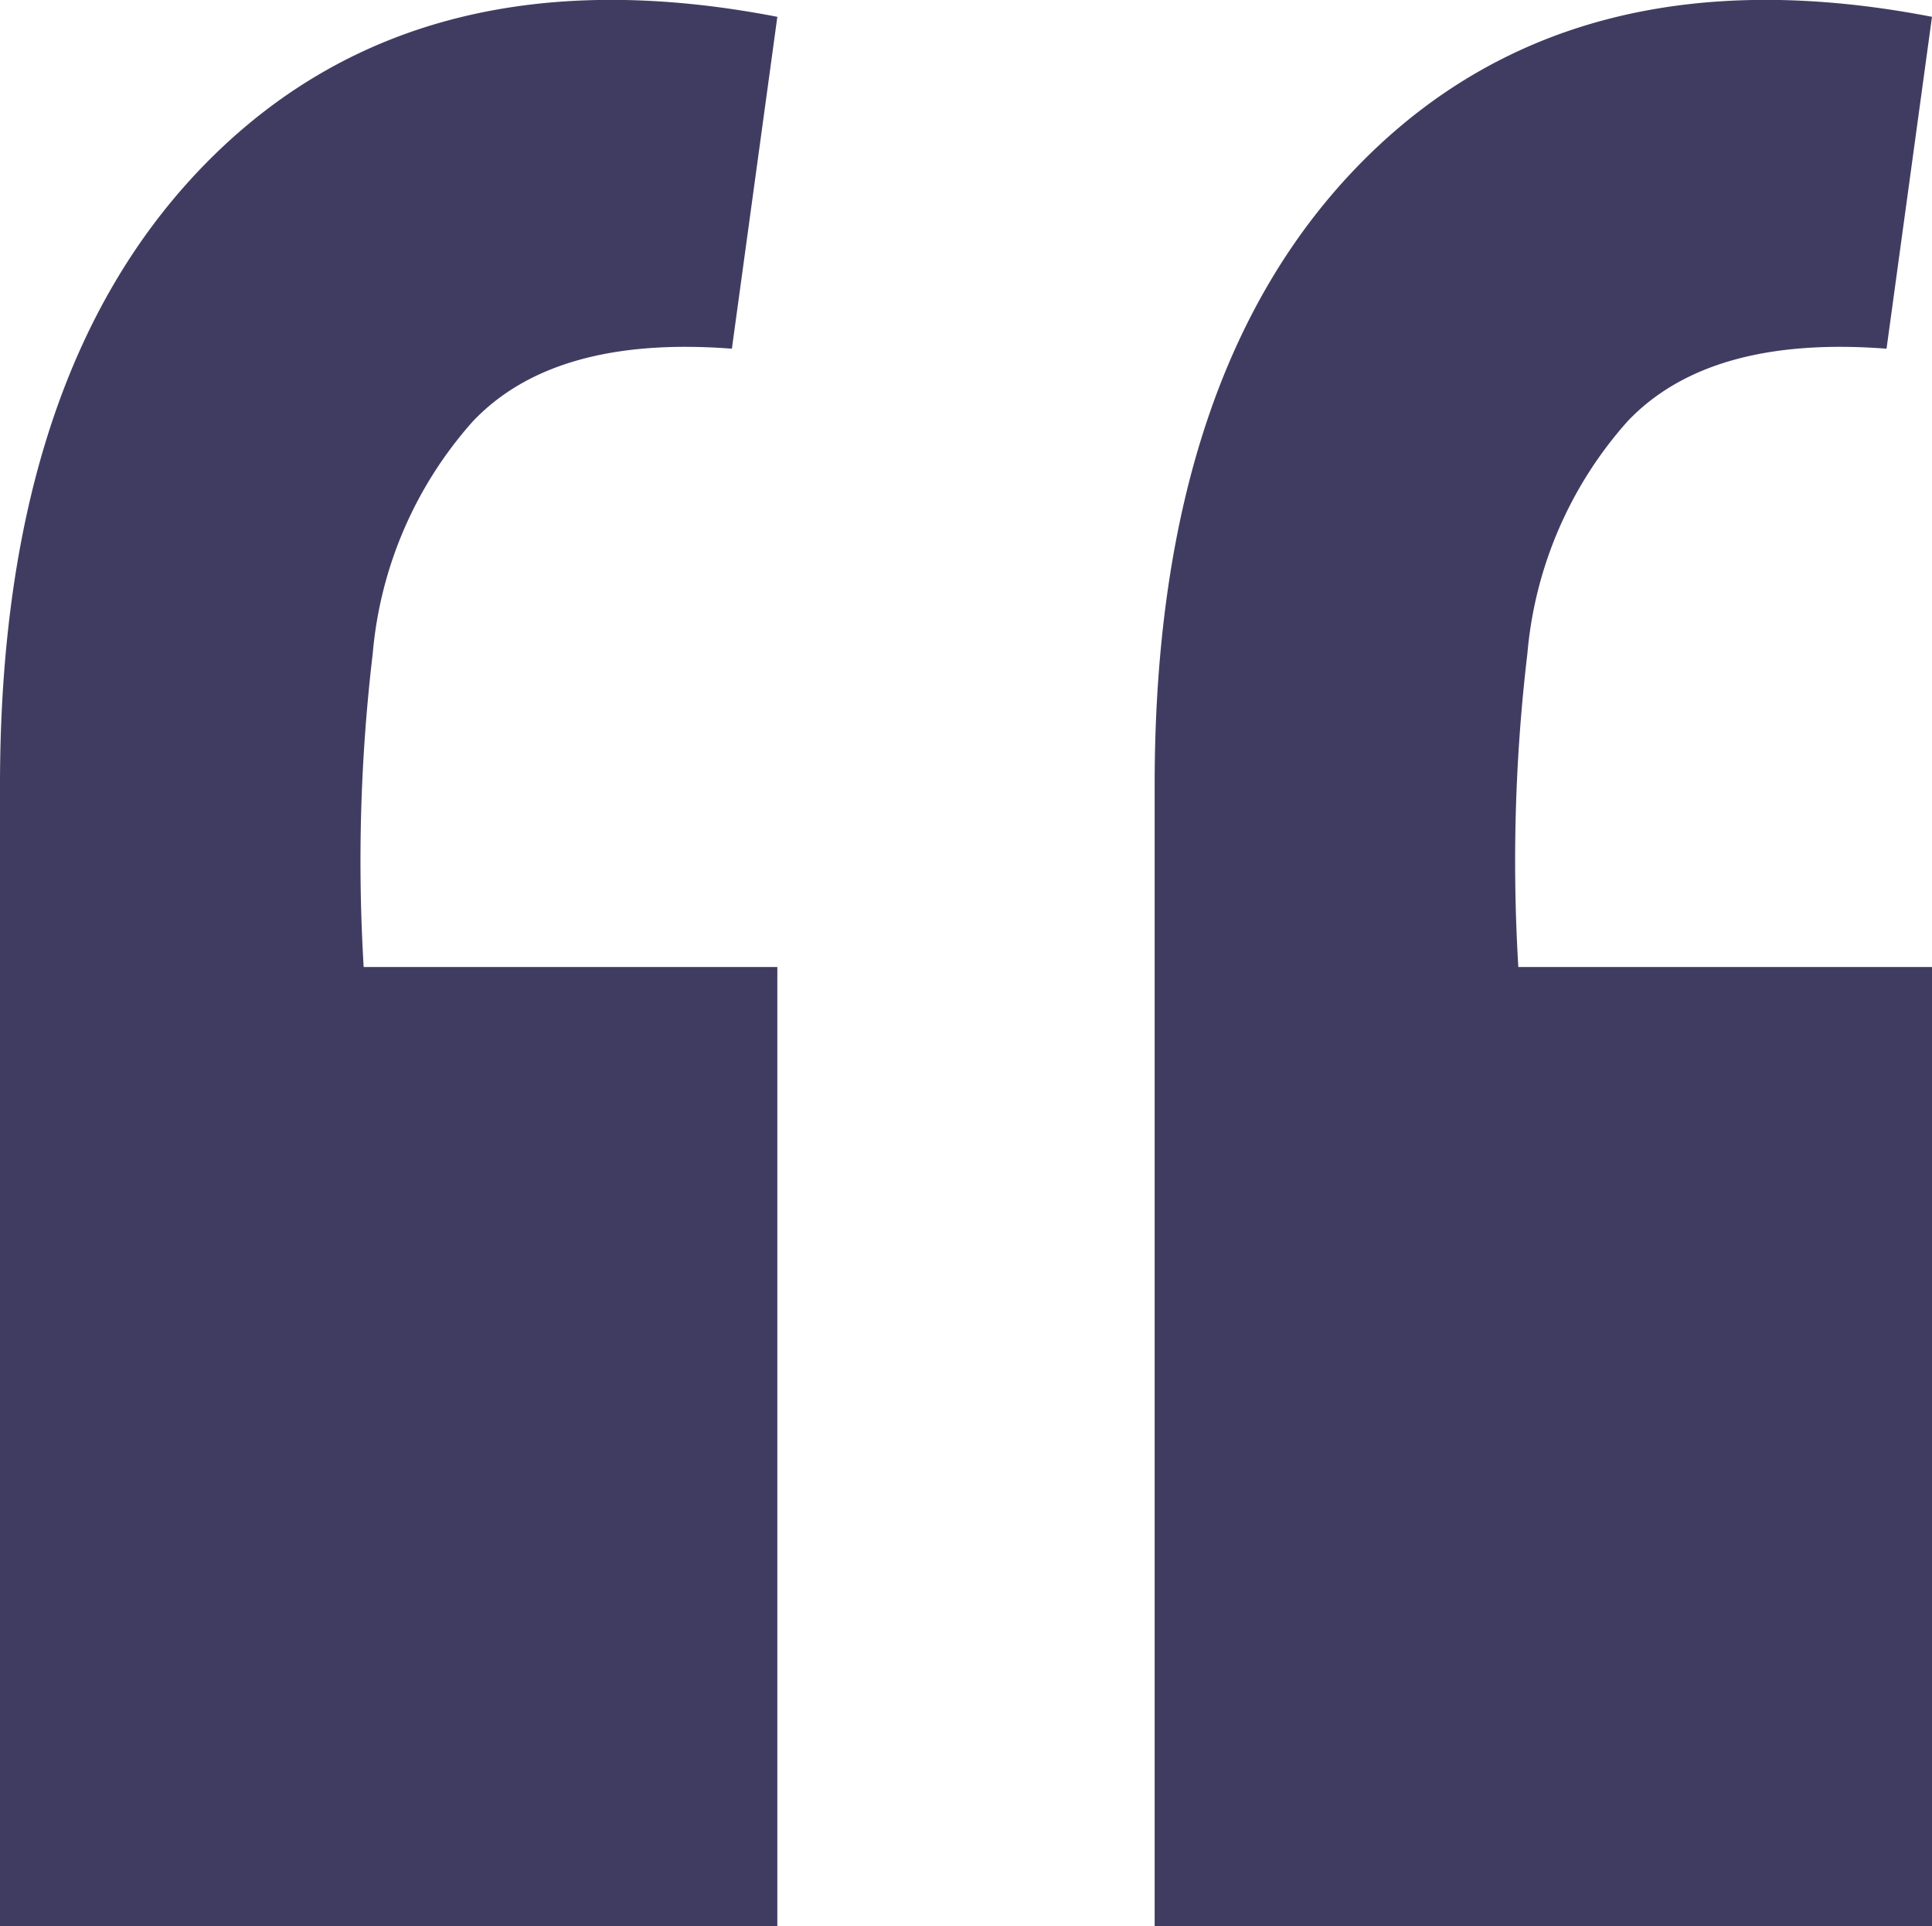
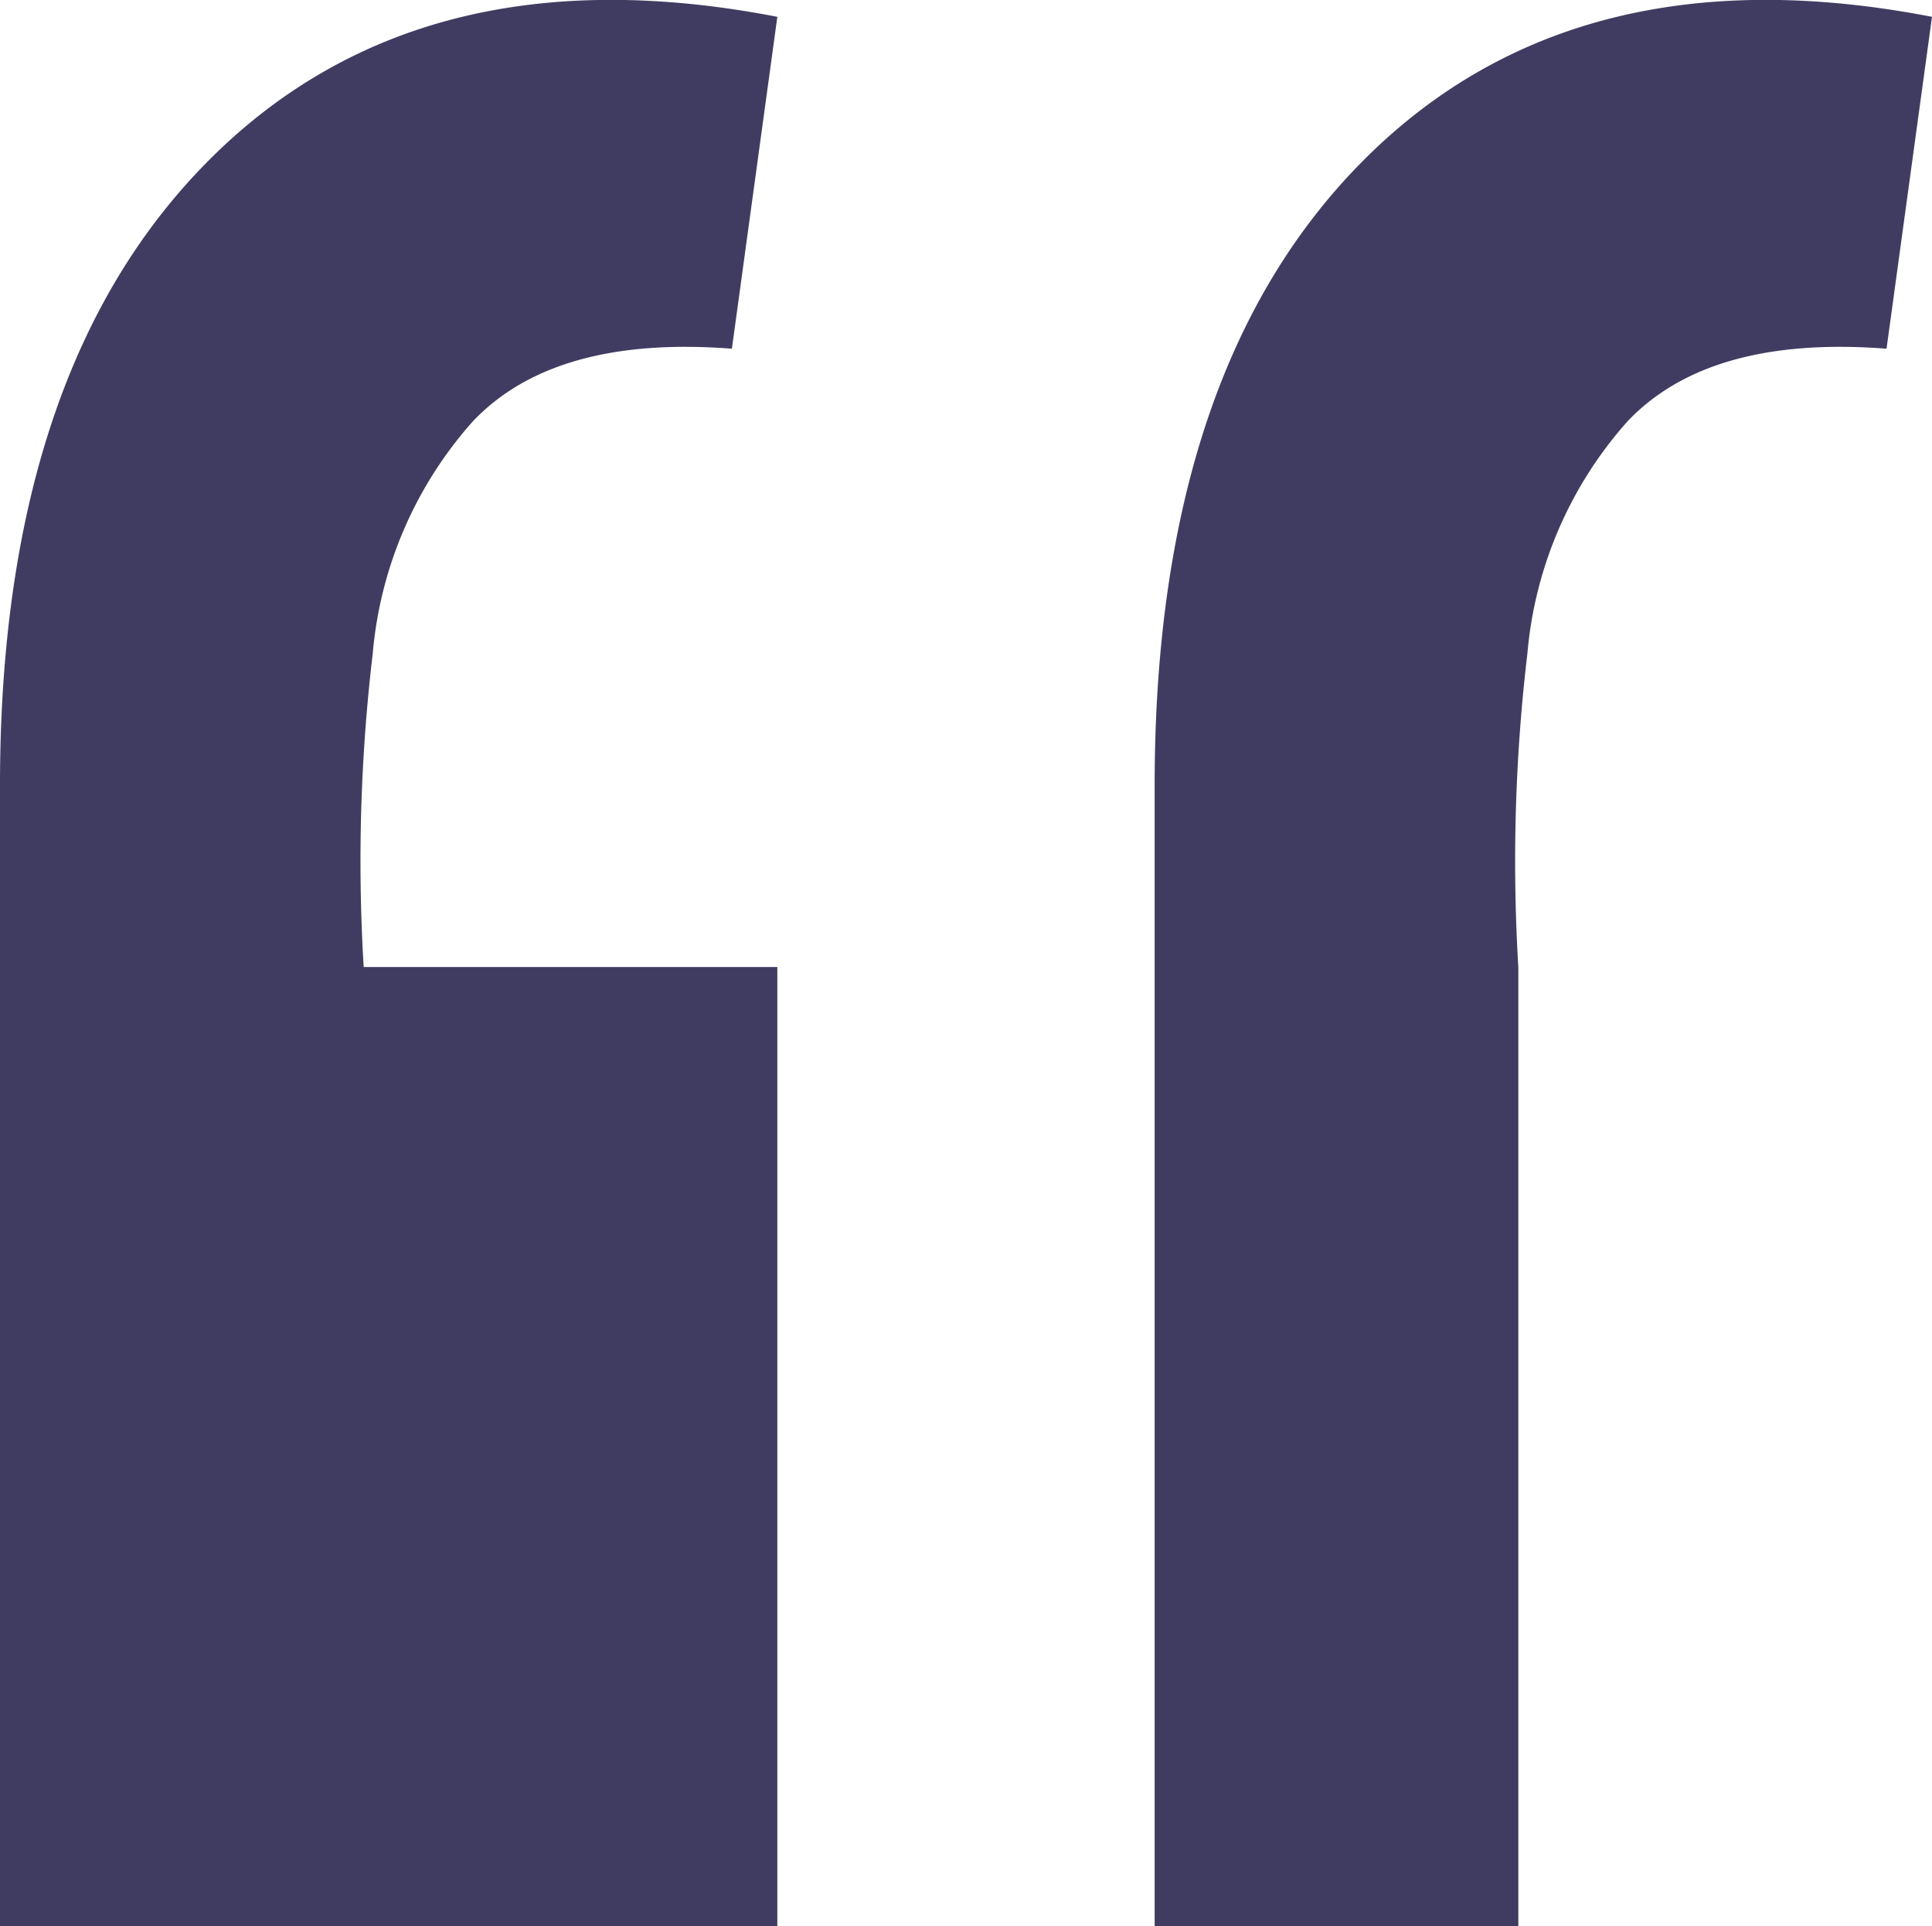
<svg xmlns="http://www.w3.org/2000/svg" id="Layer_1" data-name="Layer 1" viewBox="0 0 42.5 42.37">
  <g id="_" data-name=" " style="isolation:isolate">
    <g style="isolation:isolate">
-       <path d="M17.1.37l-1,7.3q-3.9-.3-5.7,1.6a8.81,8.81,0,0,0-2.2,5.1,38.8,38.8,0,0,0-.2,6.9h9.1v21.1H0V17.27Q0,8.08,4.65,3.47T17.1.37Zm25.4,0-1,7.3q-3.9-.3-5.7,1.6a8.81,8.81,0,0,0-2.2,5.1,38.8,38.8,0,0,0-.2,6.9h9.1v21.1H25.4V17.27q0-9.19,4.65-13.8T42.5.37Z" style="fill:#403c61" />
+       <path d="M17.1.37l-1,7.3q-3.9-.3-5.7,1.6a8.81,8.81,0,0,0-2.2,5.1,38.8,38.8,0,0,0-.2,6.9h9.1v21.1H0V17.27Q0,8.08,4.65,3.47T17.1.37Zm25.4,0-1,7.3q-3.9-.3-5.7,1.6a8.81,8.81,0,0,0-2.2,5.1,38.8,38.8,0,0,0-.2,6.9v21.1H25.4V17.27q0-9.19,4.65-13.8T42.5.37Z" style="fill:#403c61" />
    </g>
  </g>
</svg>